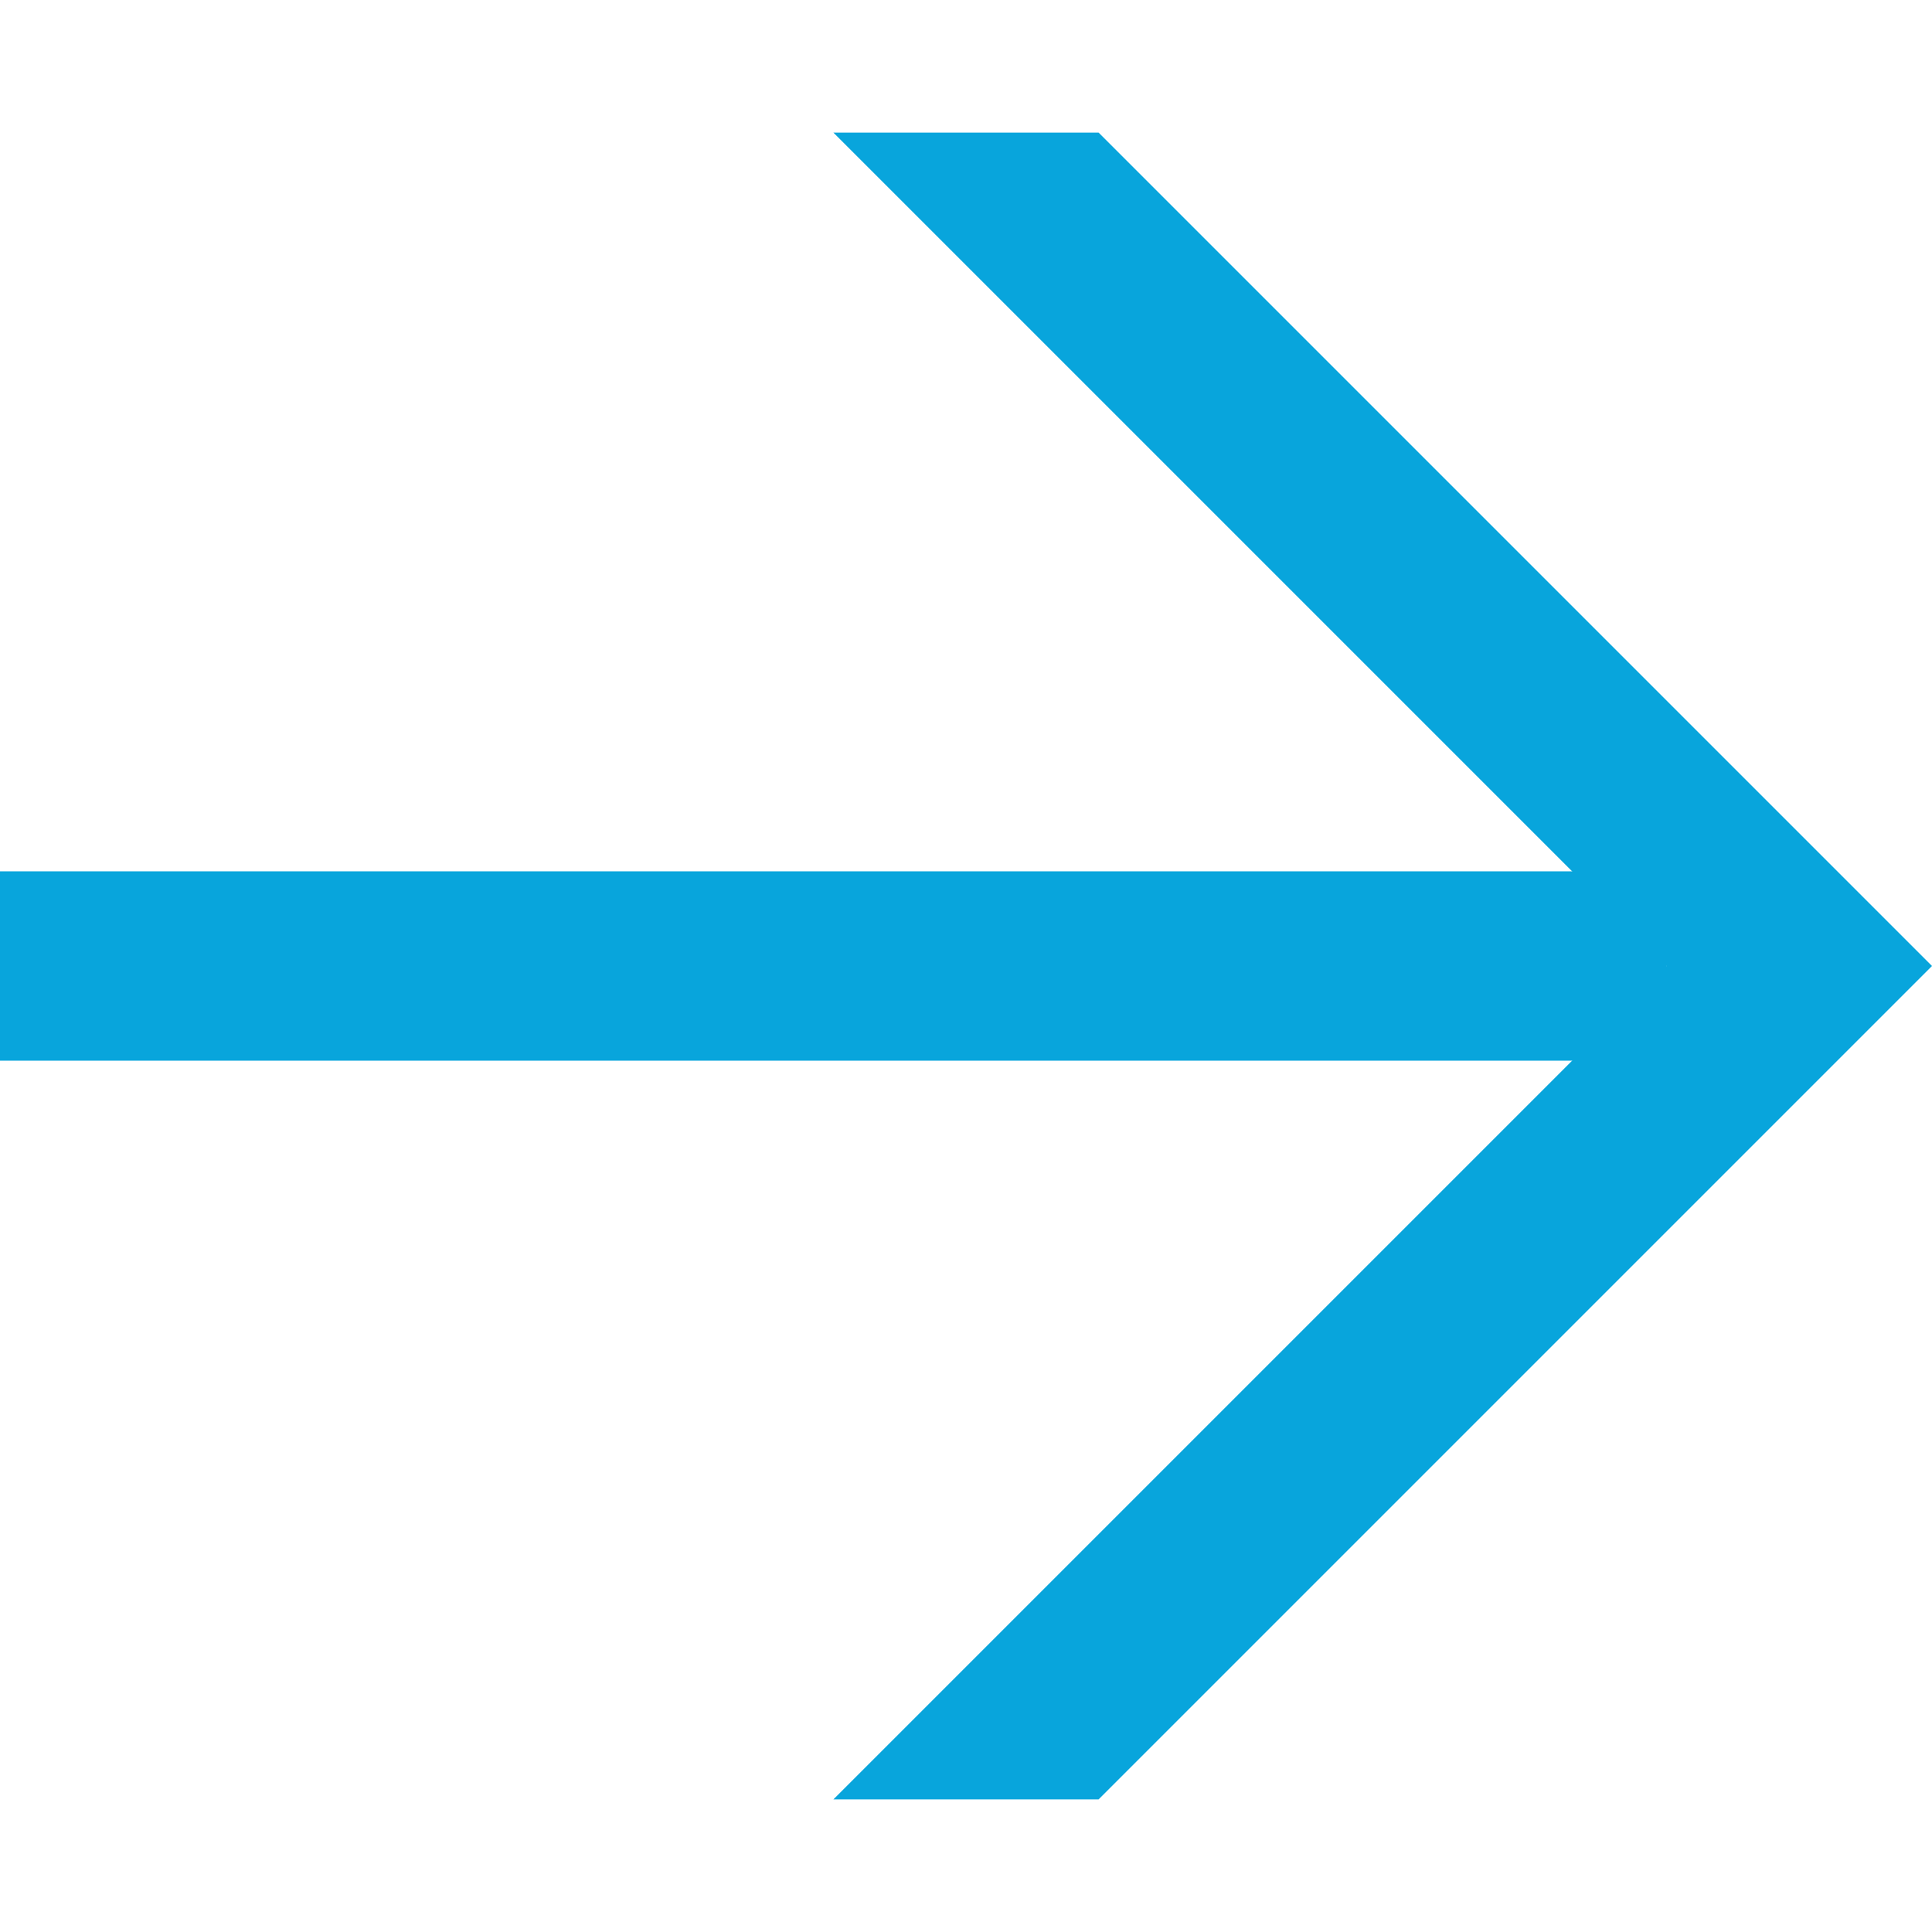
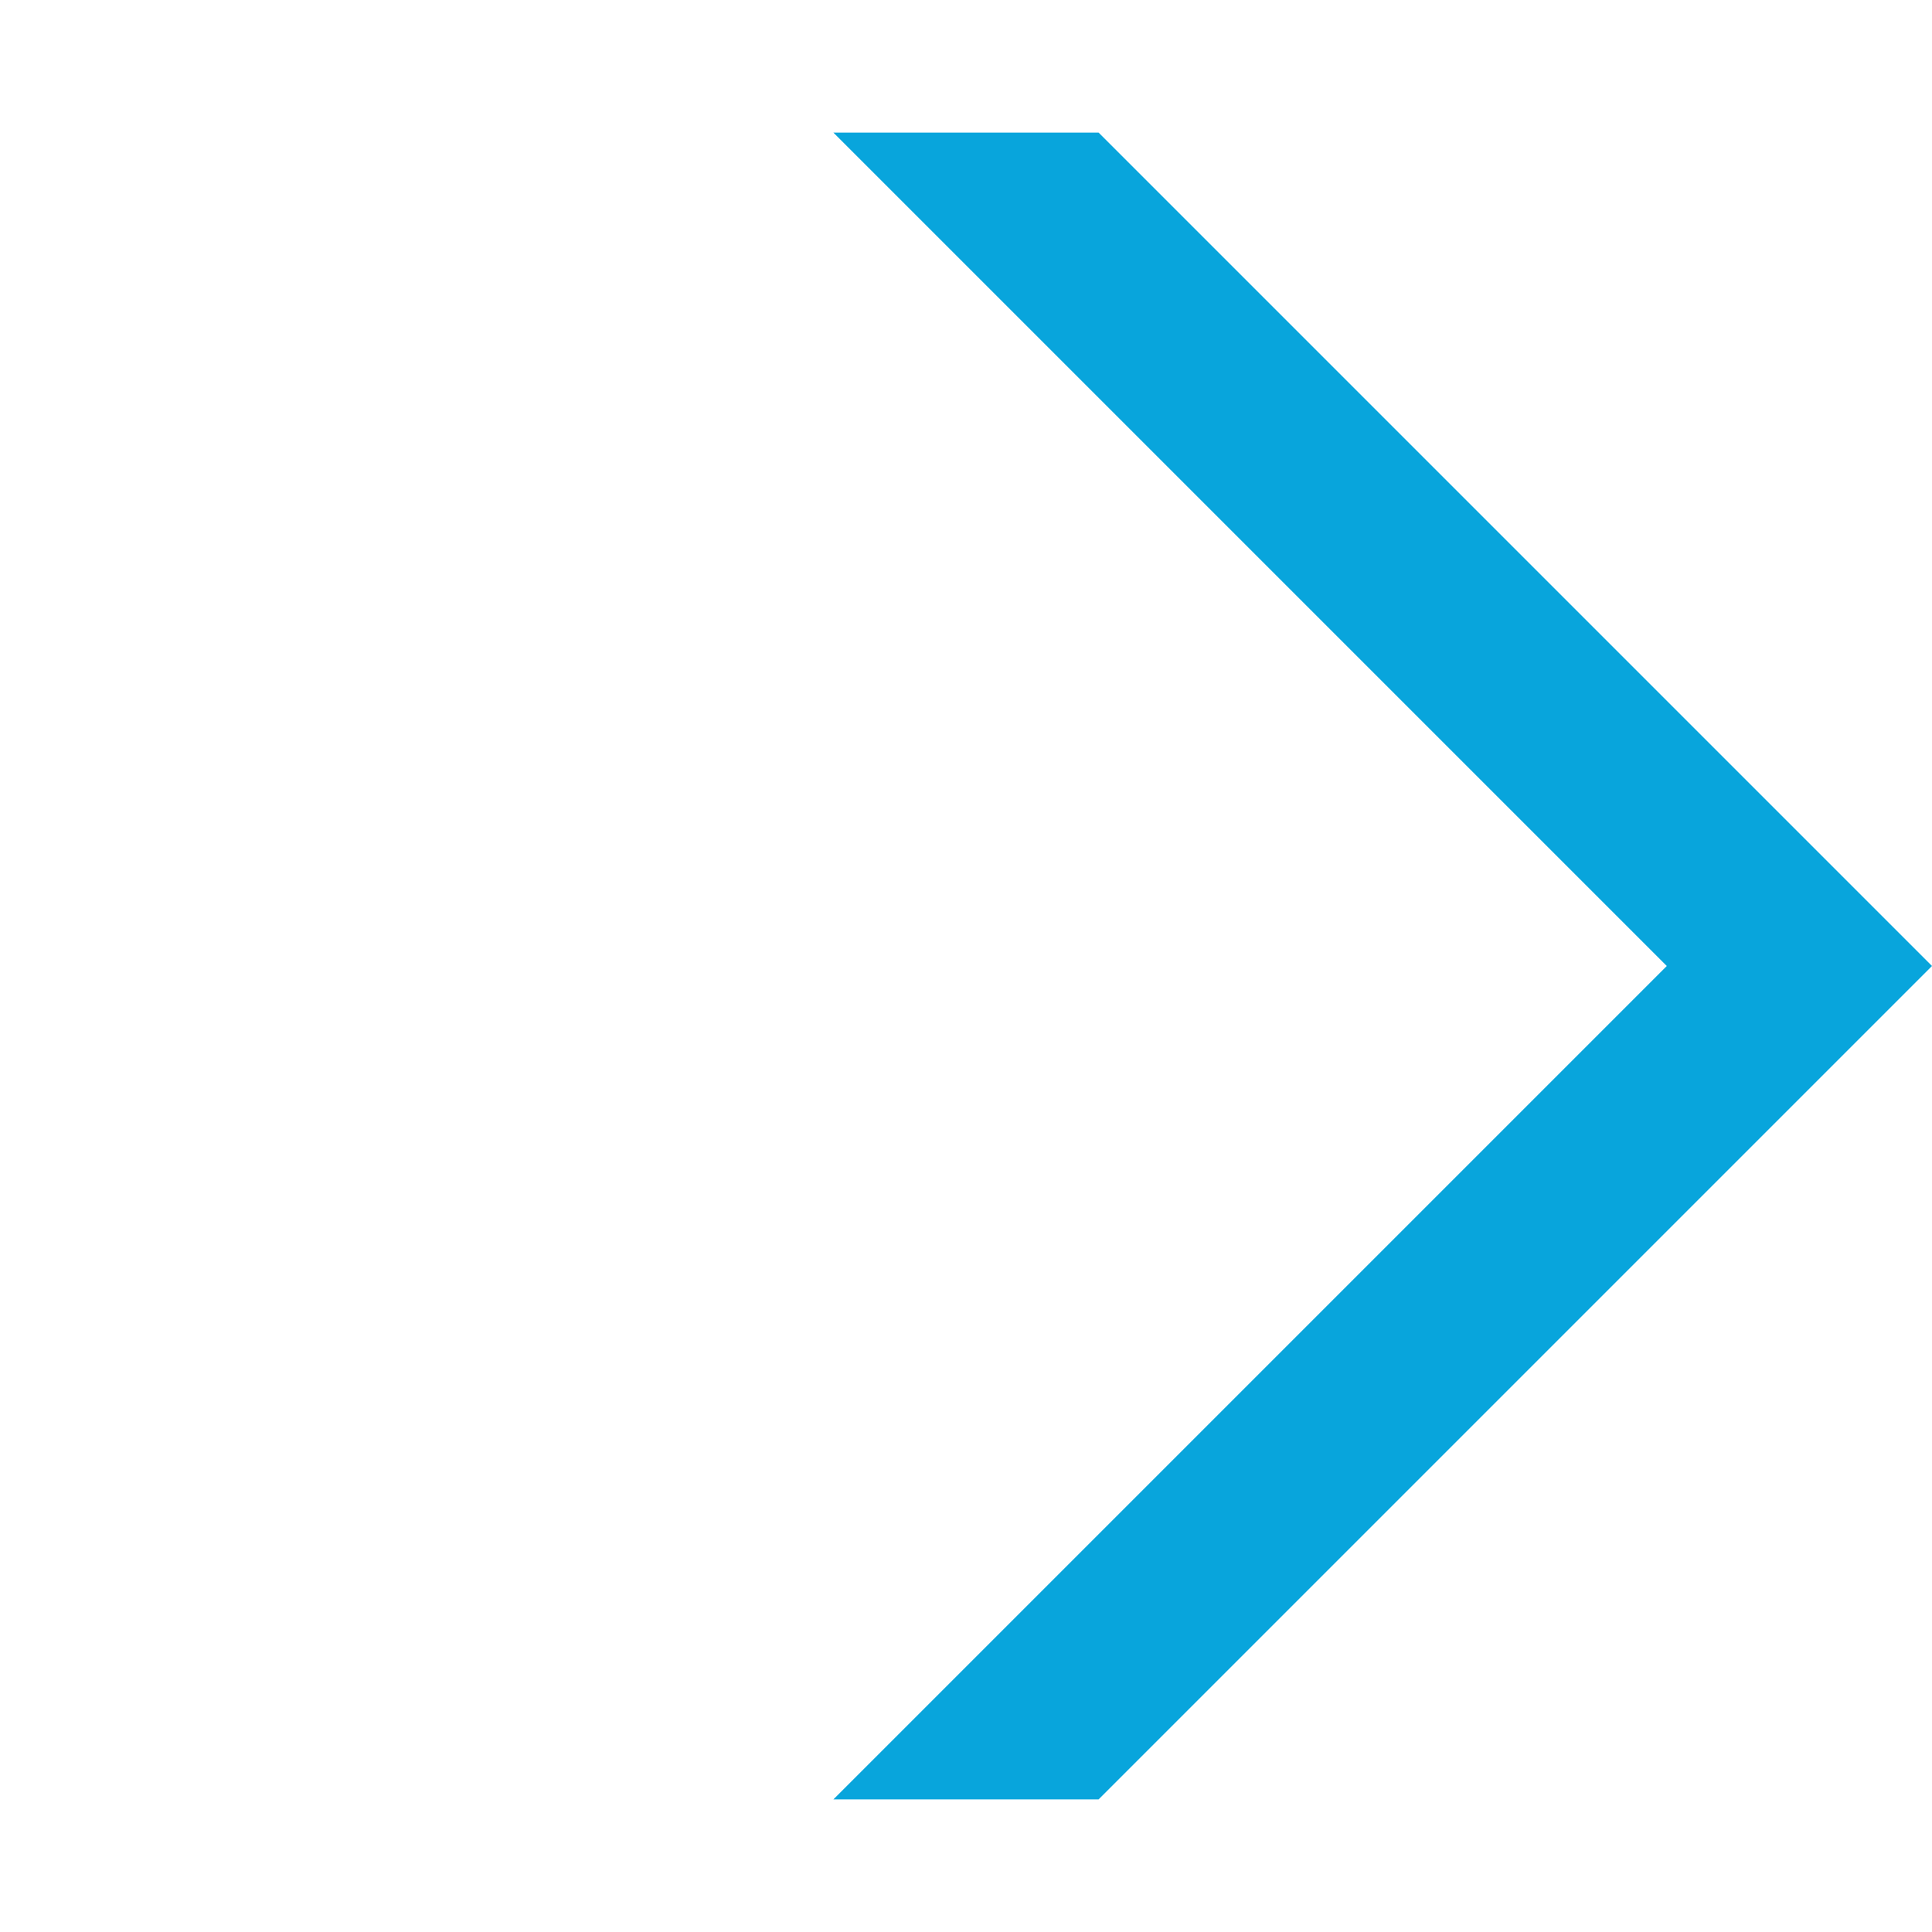
<svg xmlns="http://www.w3.org/2000/svg" width="11" height="11" viewBox="0 0 11 11" fill="none">
  <path d="M6.255 10.245H4.745L9.49 5.5L4.745 0.755H6.255L11 5.5L6.255 10.245Z" fill="#08A5DC" />
-   <path d="M0 6.039H9.49V4.961H0V6.039Z" fill="#08A5DC" />
</svg>